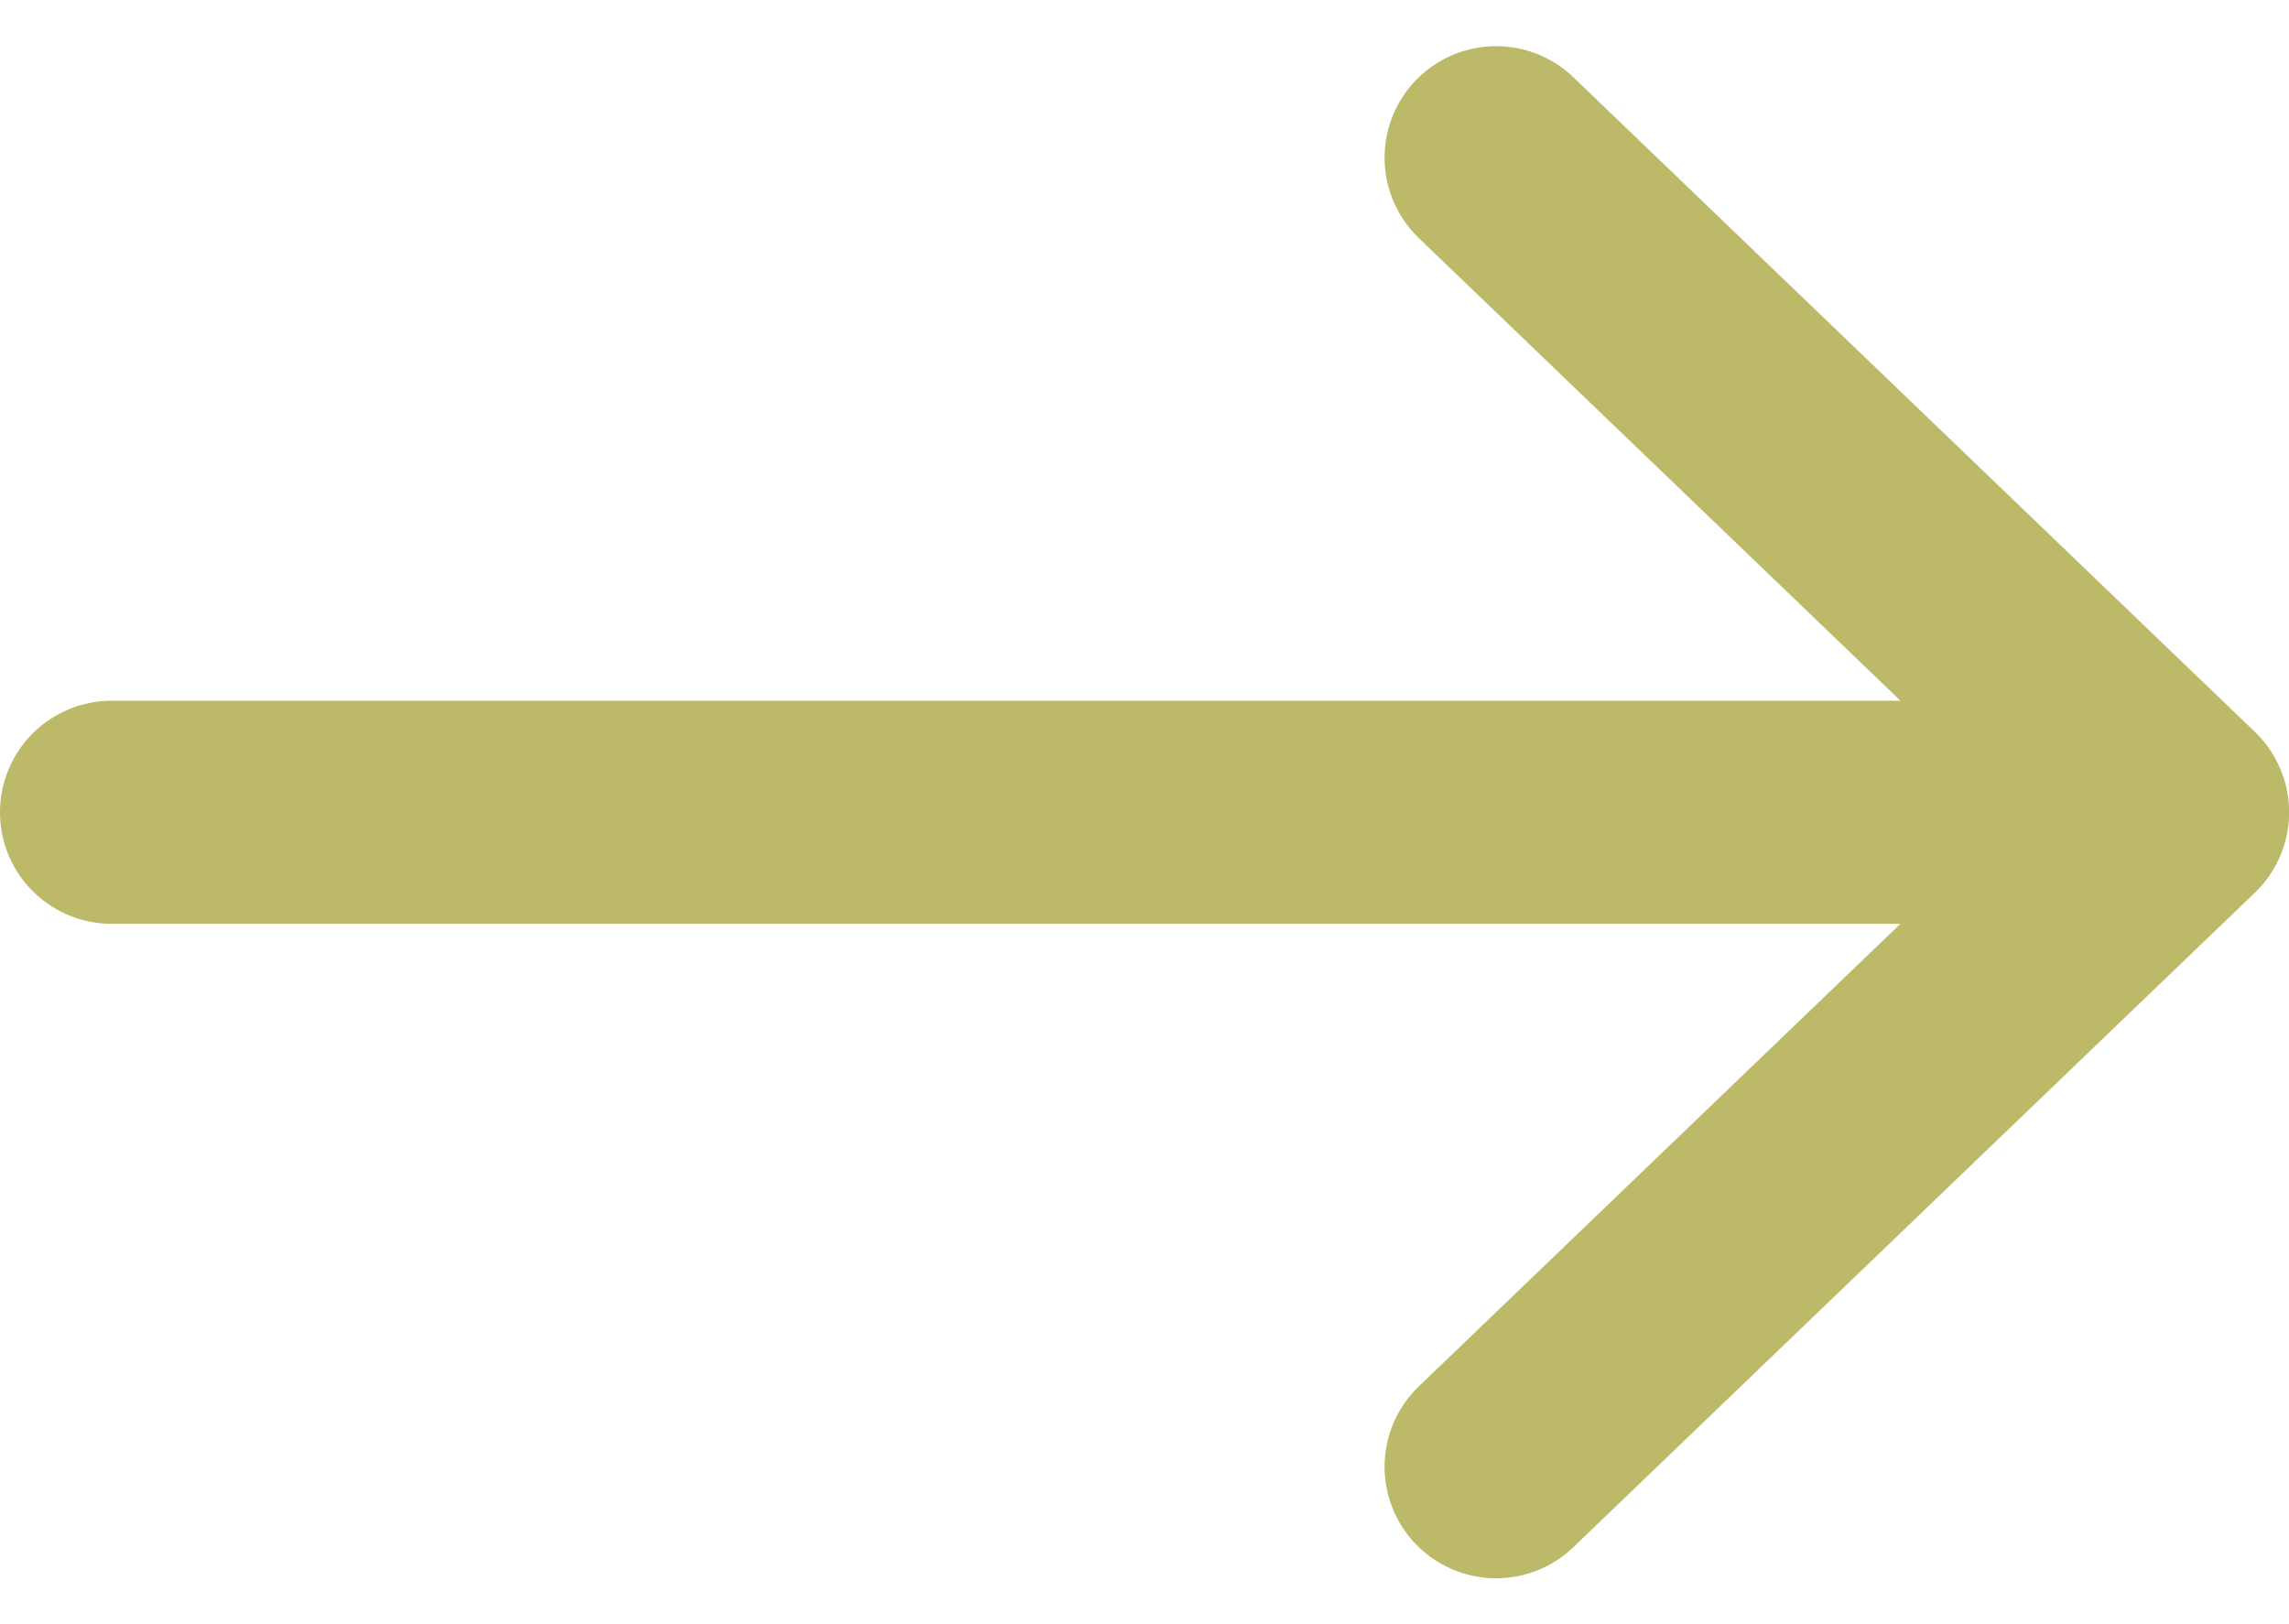
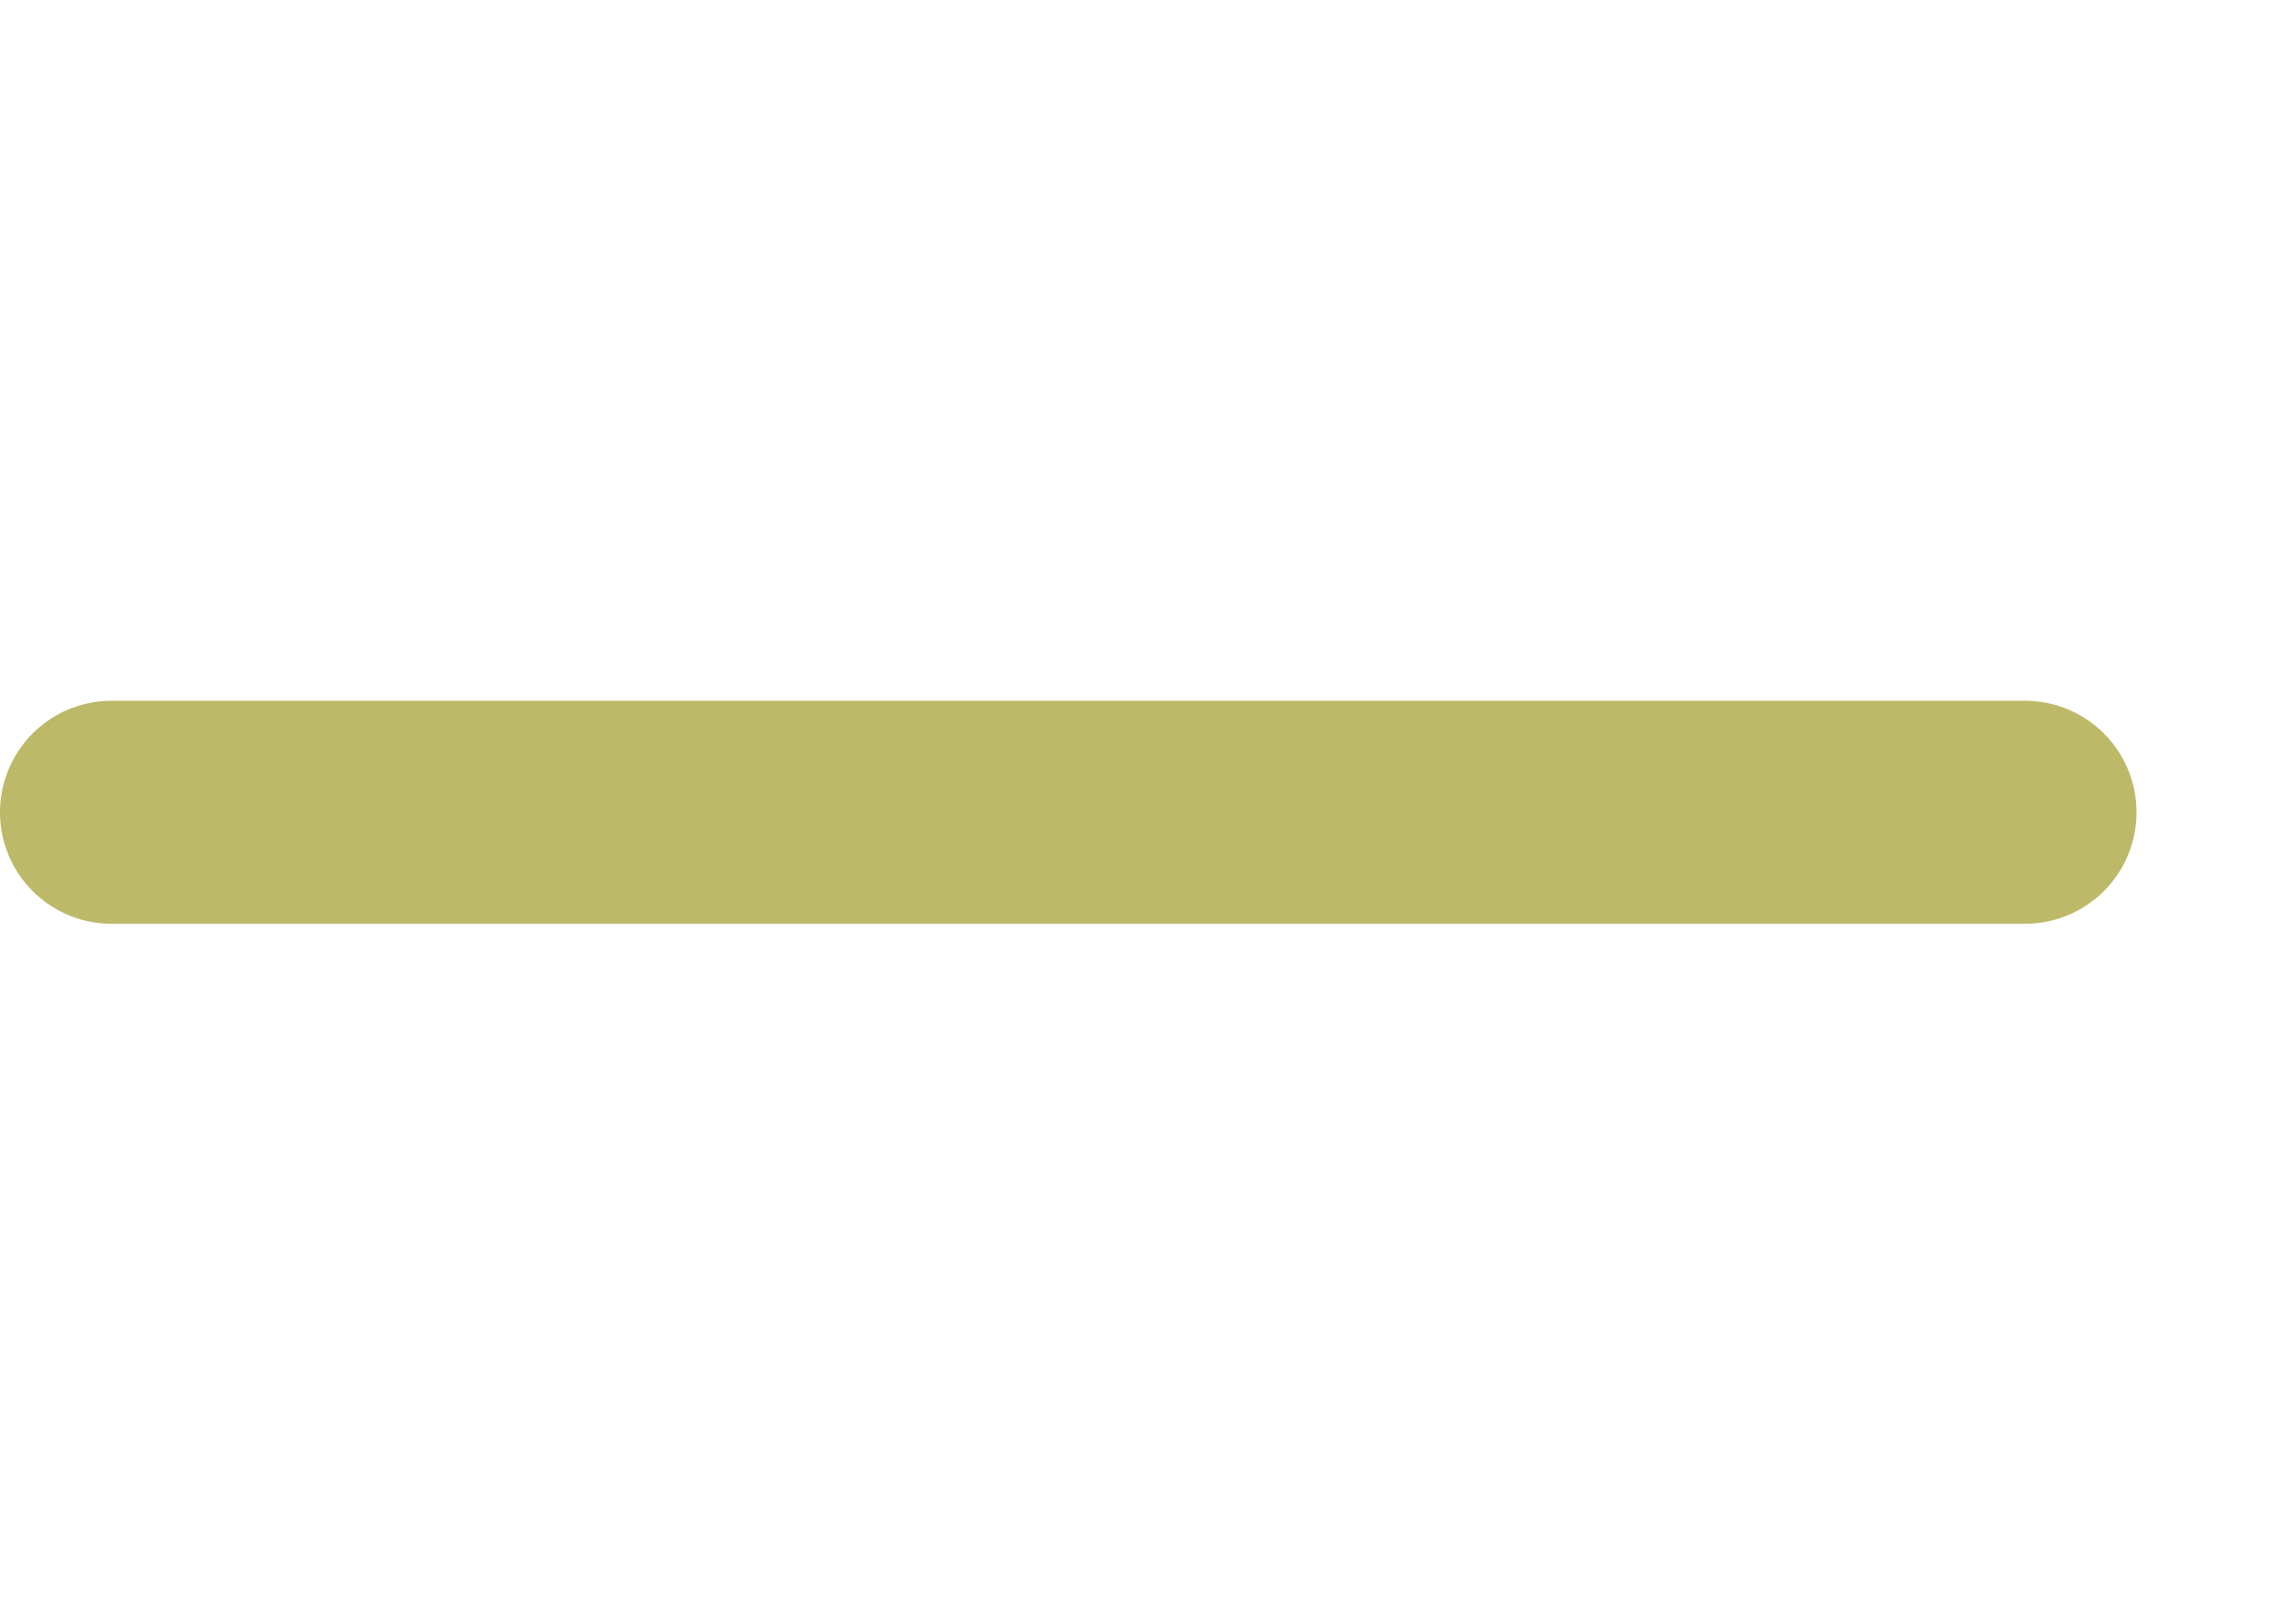
<svg xmlns="http://www.w3.org/2000/svg" width="20.523" height="14.567" viewBox="0 0 20.523 14.567">
  <g id="Componente_1_7" data-name="Componente 1 – 7" transform="translate(1 1.414)">
    <path id="Shape" d="M0,0H17.156" transform="translate(0 5.87)" fill="#bcb968" stroke="#bcb968" stroke-linecap="round" stroke-width="2" />
    <g id="ctrl-left" transform="translate(12.414)">
-       <path id="Path" d="M-5,0,1.11,5.87-5,11.739" transform="translate(5)" fill="none" stroke="#bcb968" stroke-linecap="round" stroke-linejoin="round" stroke-miterlimit="10" stroke-width="2" />
-     </g>
+       </g>
  </g>
</svg>